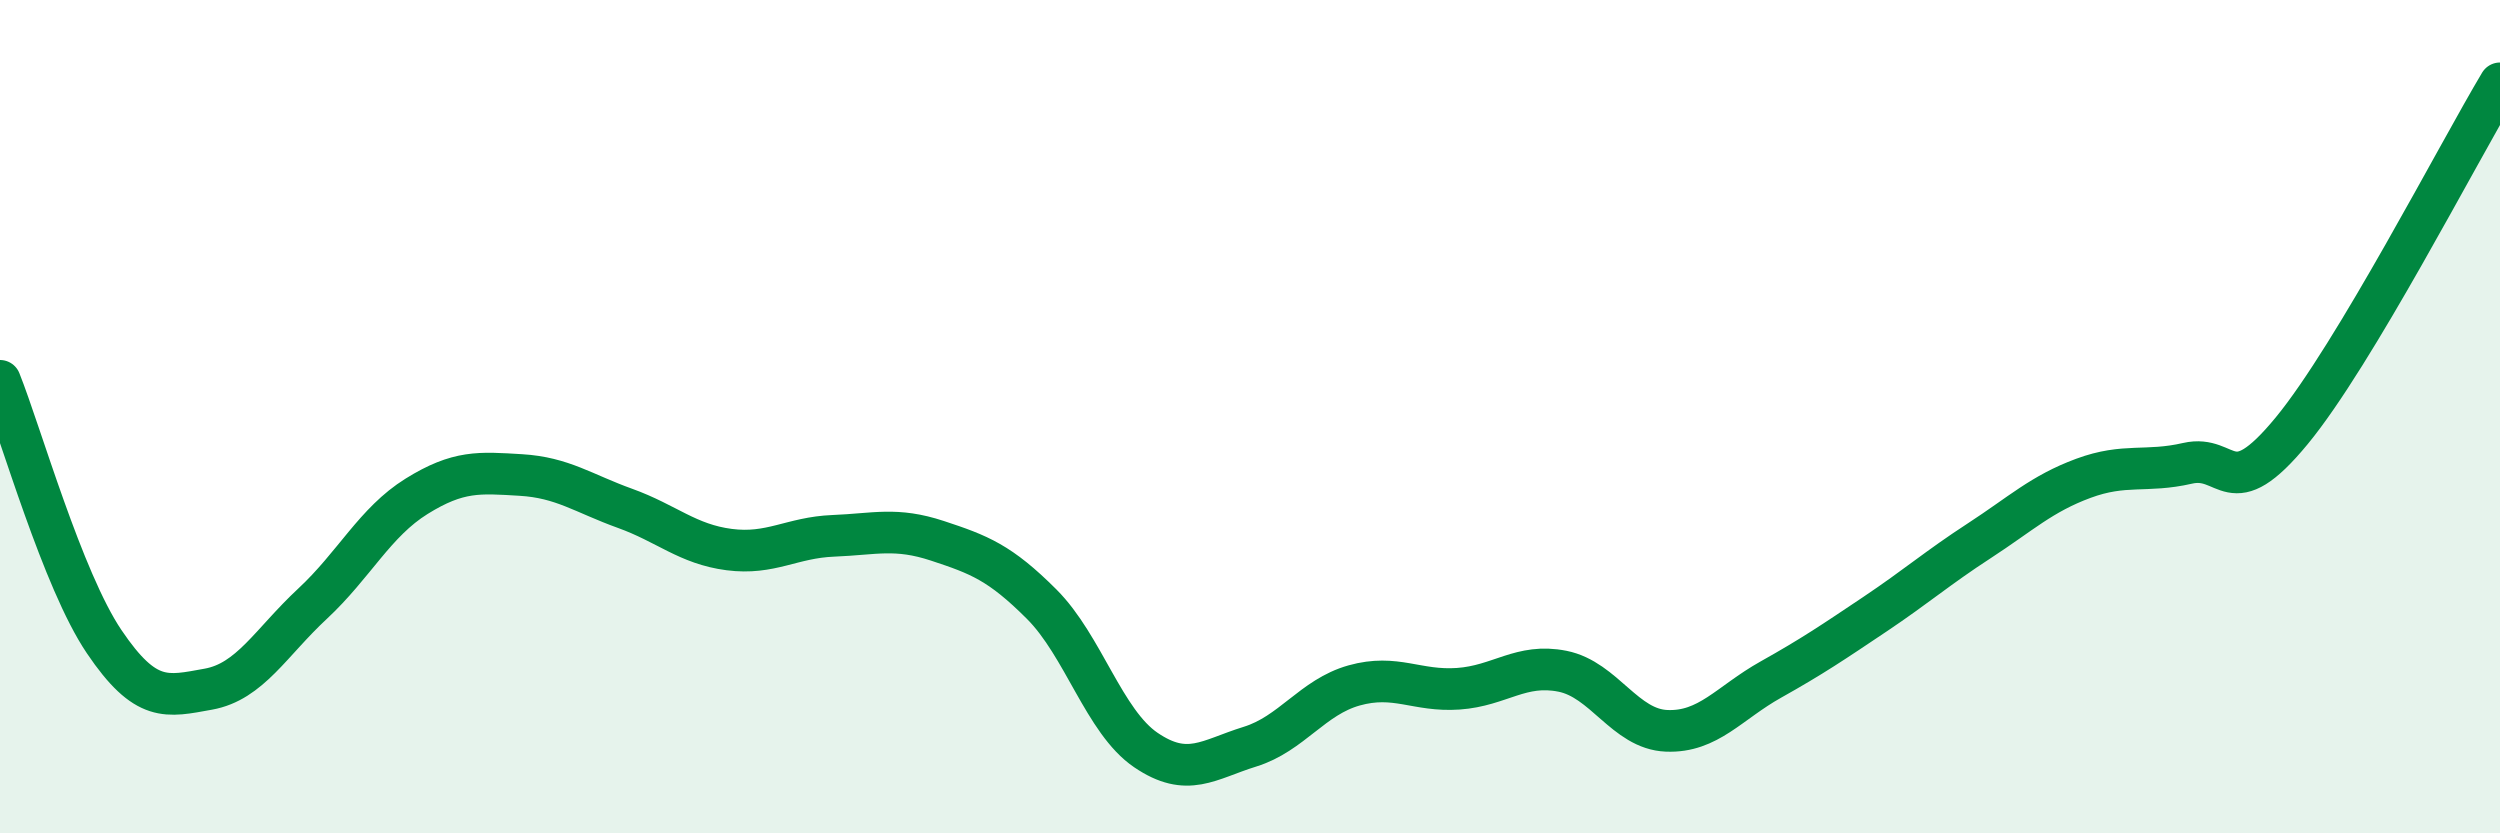
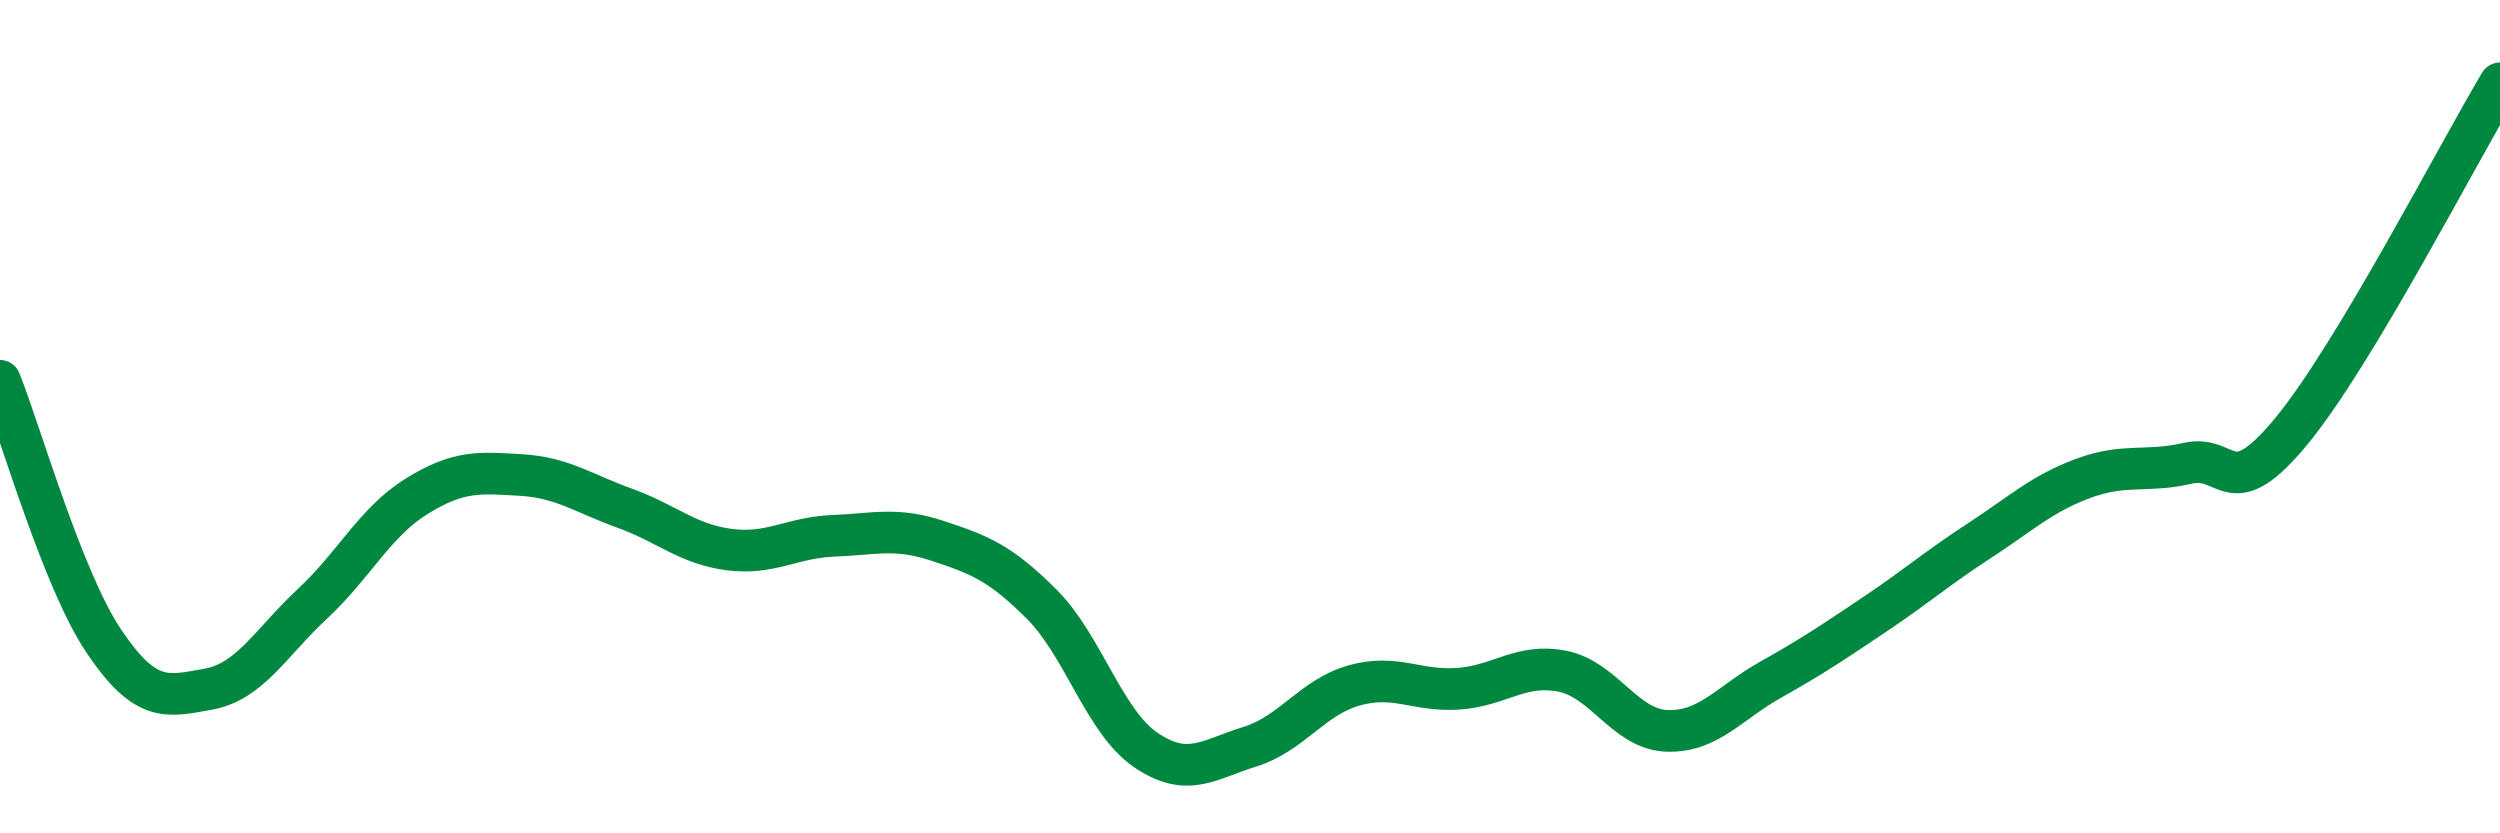
<svg xmlns="http://www.w3.org/2000/svg" width="60" height="20" viewBox="0 0 60 20">
-   <path d="M 0,9.14 C 0.5,10.39 1.5,13.92 2.5,15.4 C 3.5,16.88 4,16.72 5,16.54 C 6,16.36 6.5,15.42 7.5,14.49 C 8.5,13.56 9,12.53 10,11.91 C 11,11.29 11.5,11.34 12.5,11.4 C 13.5,11.46 14,11.84 15,12.2 C 16,12.56 16.5,13.06 17.5,13.19 C 18.5,13.32 19,12.9 20,12.86 C 21,12.82 21.5,12.65 22.5,12.98 C 23.5,13.31 24,13.5 25,14.5 C 26,15.5 26.5,17.32 27.5,18 C 28.5,18.68 29,18.23 30,17.92 C 31,17.61 31.5,16.73 32.5,16.45 C 33.5,16.17 34,16.6 35,16.53 C 36,16.46 36.5,15.91 37.5,16.11 C 38.5,16.31 39,17.5 40,17.54 C 41,17.58 41.5,16.87 42.5,16.31 C 43.5,15.75 44,15.41 45,14.74 C 46,14.07 46.5,13.63 47.5,12.98 C 48.5,12.33 49,11.85 50,11.48 C 51,11.11 51.5,11.35 52.5,11.12 C 53.5,10.89 53.5,12.16 55,10.34 C 56.5,8.52 59,3.67 60,2L60 20L0 20Z" fill="#008740" opacity="0.1" stroke-linecap="round" stroke-linejoin="round" />
  <path d="M 0,9.14 C 0.5,10.39 1.5,13.92 2.5,15.4 C 3.5,16.88 4,16.72 5,16.54 C 6,16.36 6.5,15.42 7.5,14.49 C 8.5,13.56 9,12.53 10,11.91 C 11,11.29 11.5,11.34 12.5,11.4 C 13.5,11.46 14,11.84 15,12.2 C 16,12.56 16.5,13.06 17.5,13.19 C 18.5,13.32 19,12.9 20,12.86 C 21,12.82 21.5,12.65 22.5,12.98 C 23.5,13.31 24,13.5 25,14.5 C 26,15.5 26.5,17.32 27.5,18 C 28.5,18.68 29,18.23 30,17.92 C 31,17.61 31.5,16.73 32.5,16.45 C 33.5,16.17 34,16.6 35,16.53 C 36,16.46 36.5,15.91 37.5,16.11 C 38.5,16.31 39,17.5 40,17.54 C 41,17.58 41.5,16.87 42.5,16.31 C 43.5,15.75 44,15.41 45,14.74 C 46,14.07 46.5,13.63 47.5,12.98 C 48.5,12.33 49,11.85 50,11.48 C 51,11.11 51.5,11.35 52.5,11.12 C 53.5,10.89 53.5,12.16 55,10.34 C 56.5,8.52 59,3.67 60,2" stroke="#008740" stroke-width="1" fill="none" stroke-linecap="round" stroke-linejoin="round" />
</svg>